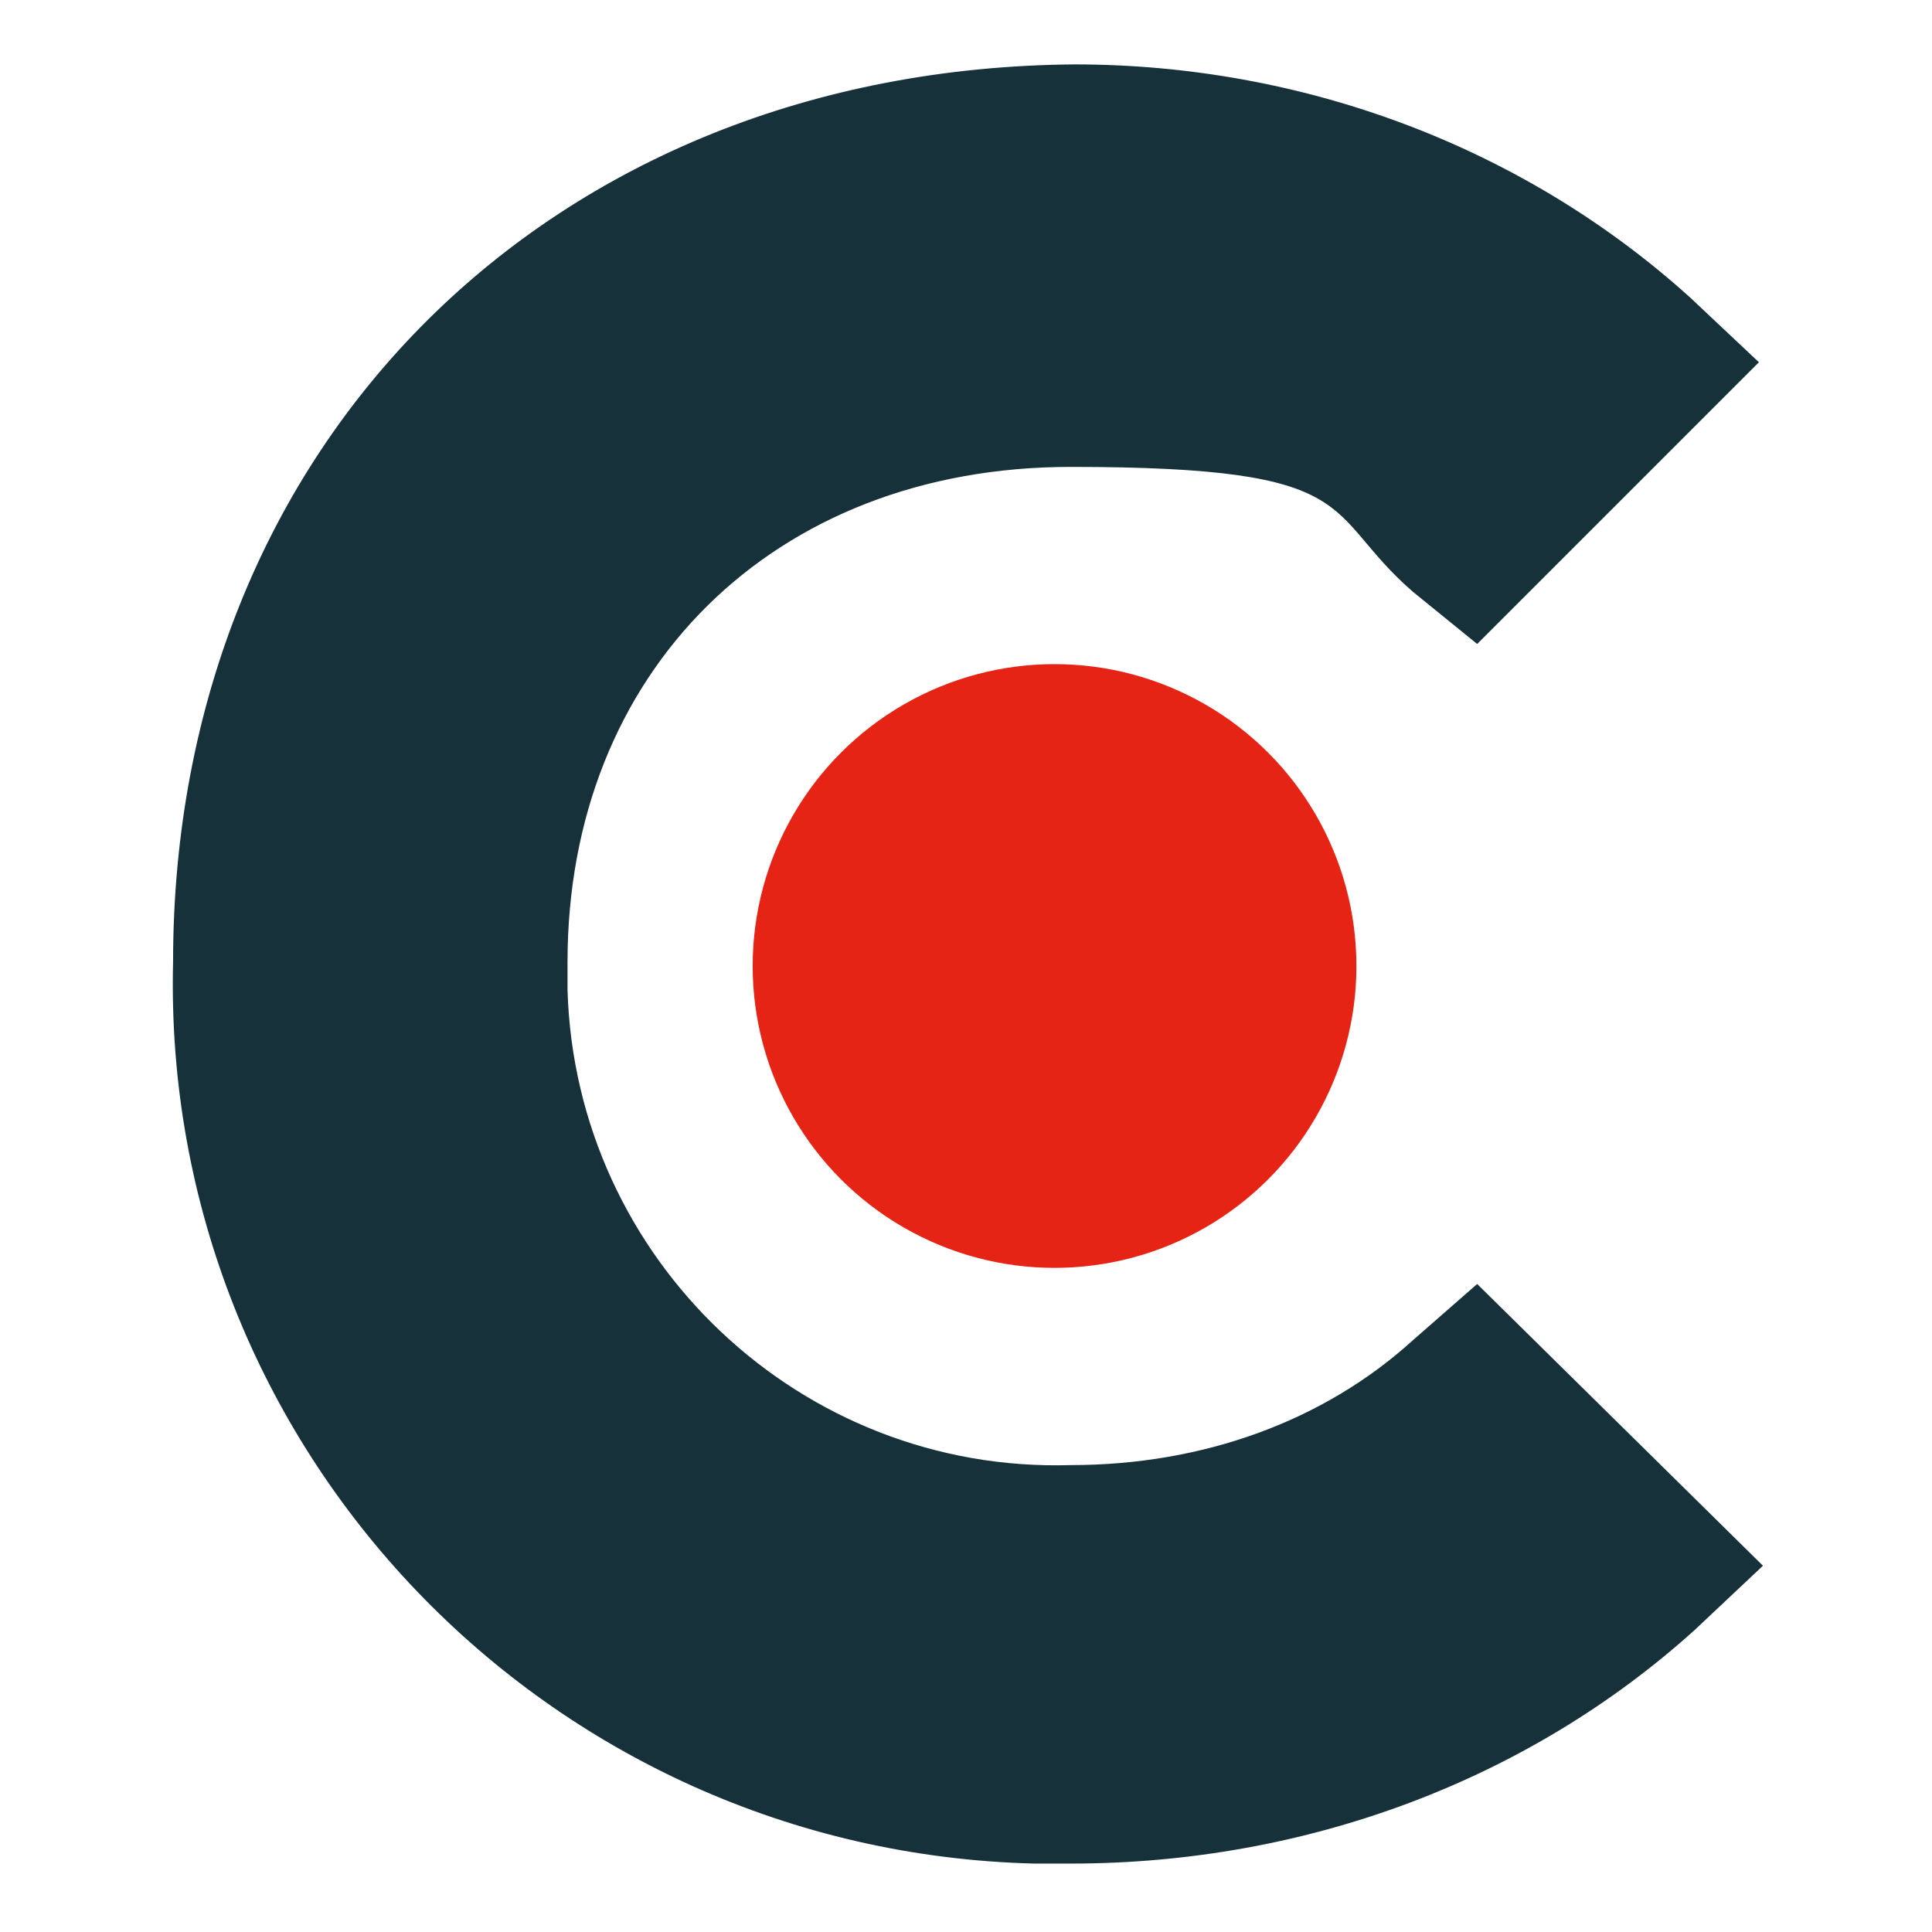
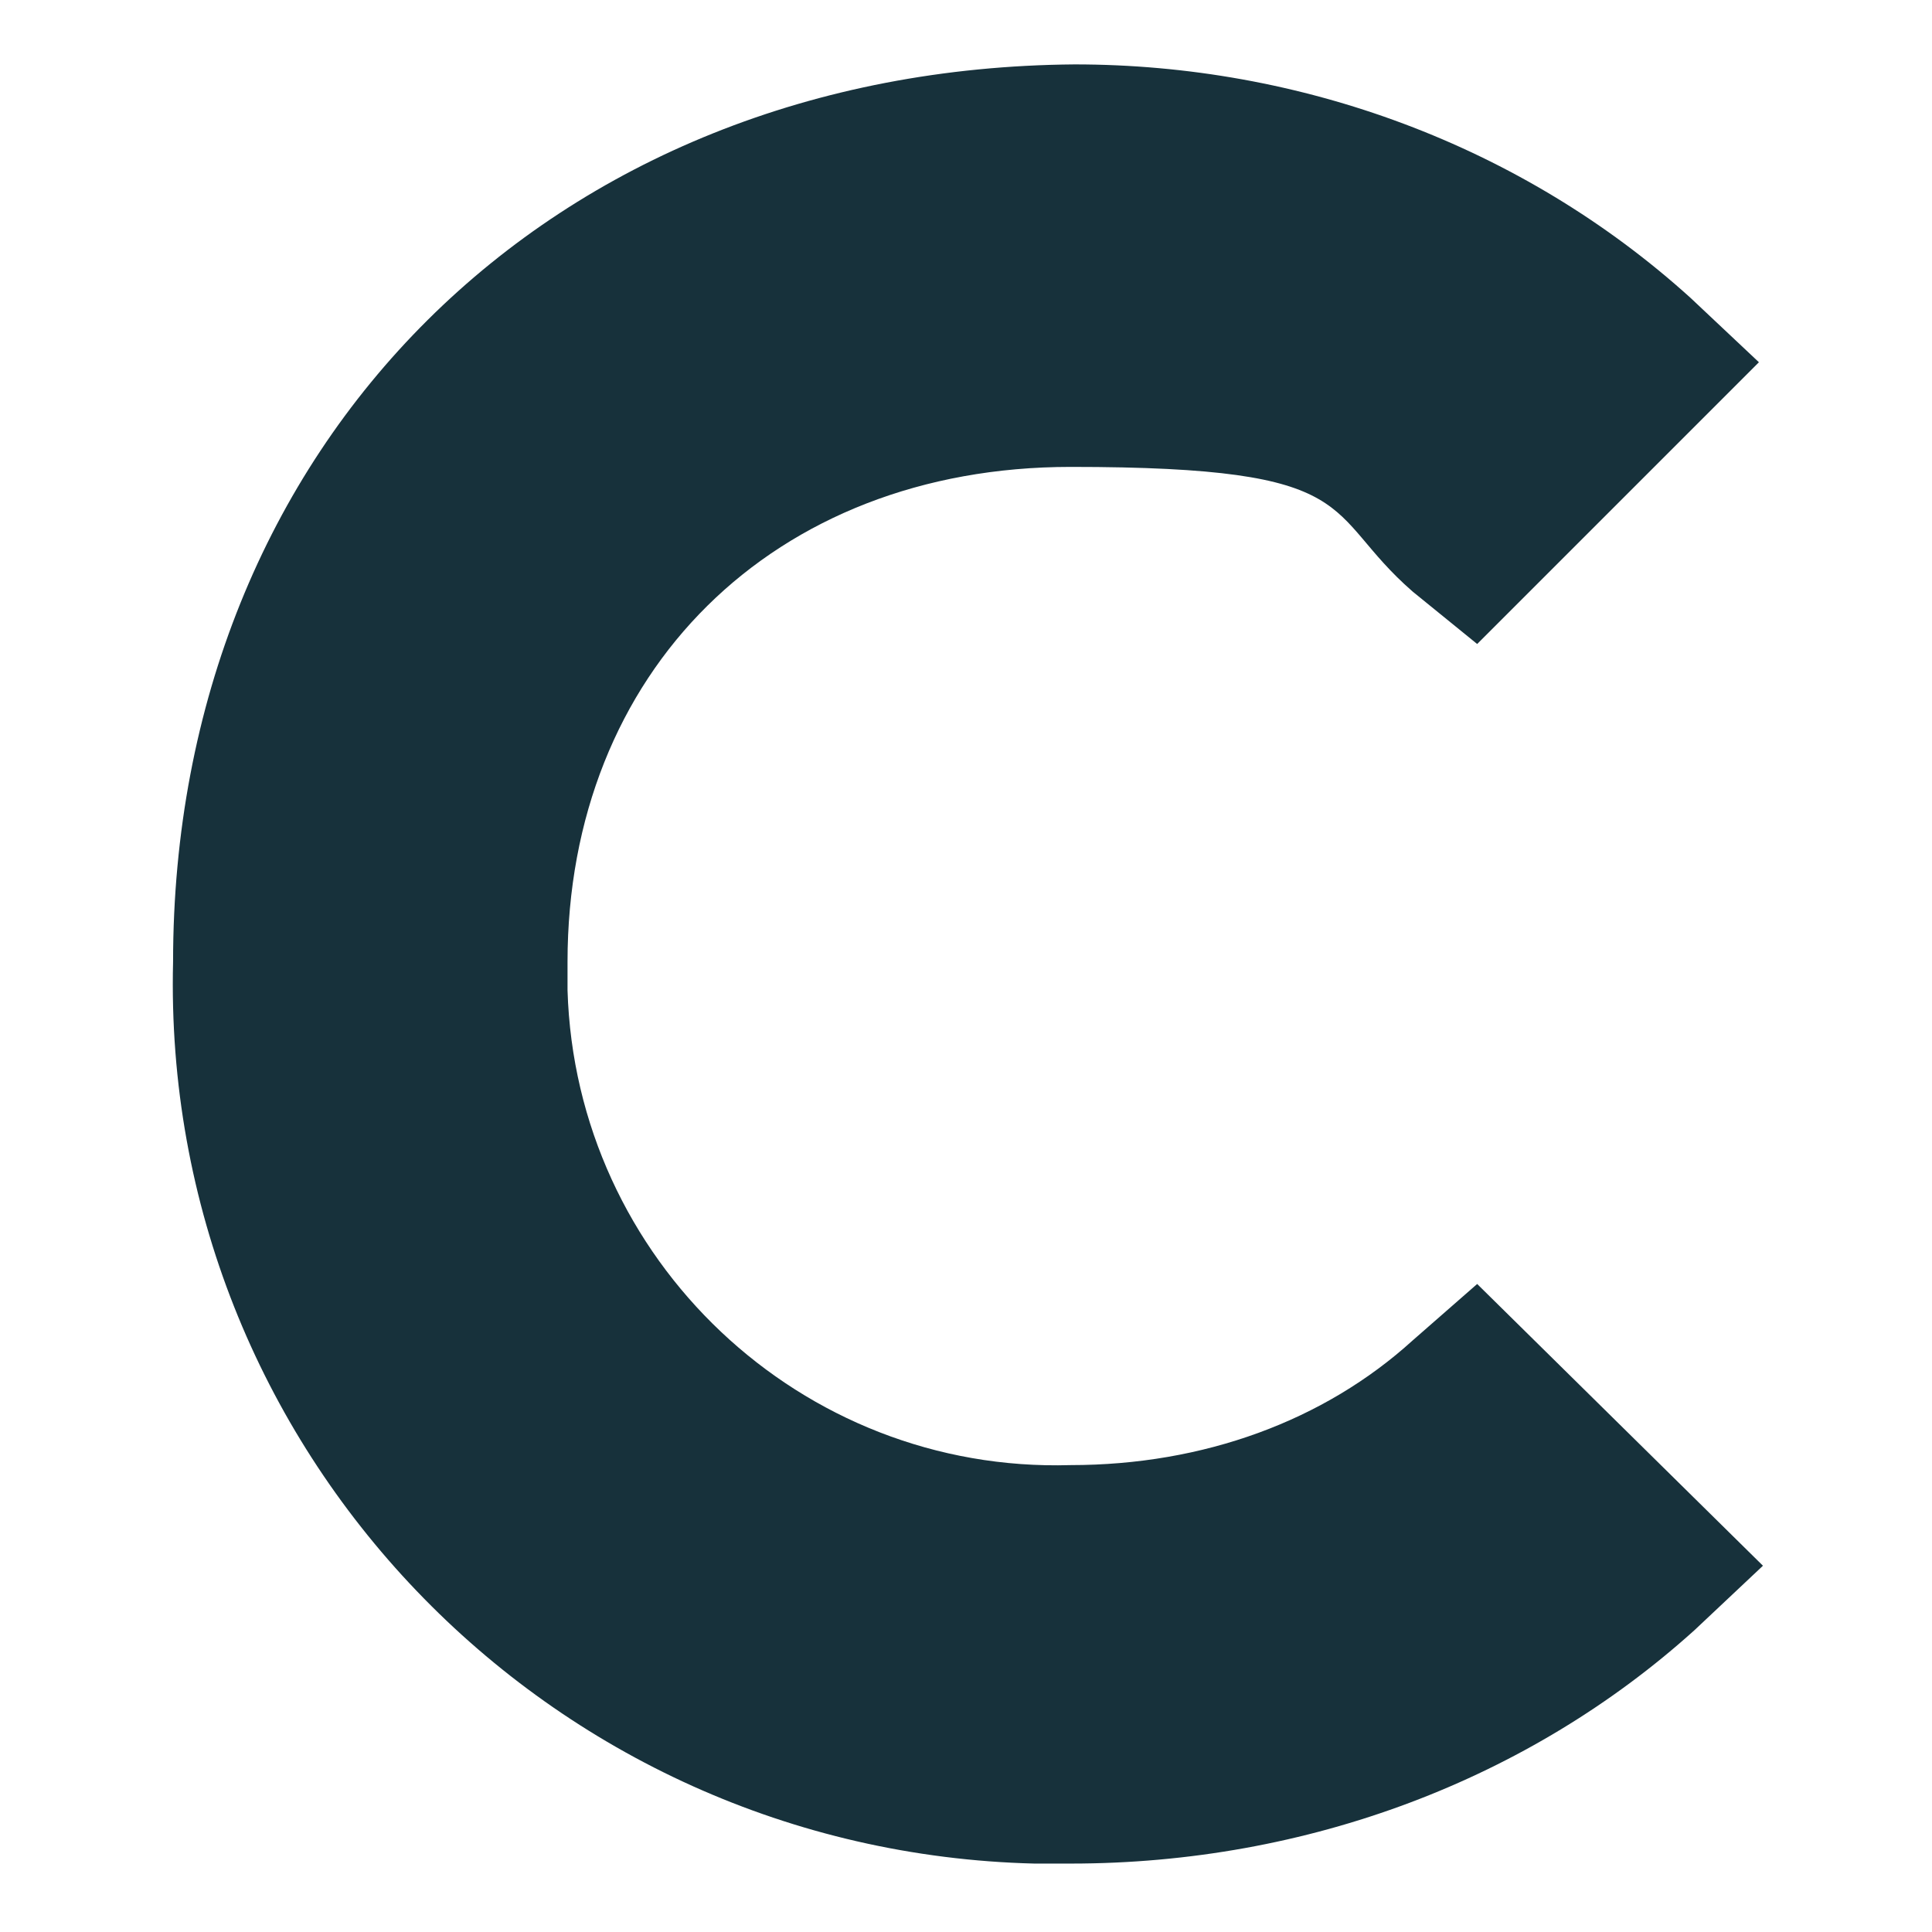
<svg xmlns="http://www.w3.org/2000/svg" id="Layer_1" version="1.1" viewBox="0 0 48 48">
  <defs>
    <style>
      .st0 {
        fill: #e62415;
      }

      .st1 {
        fill: #17313b;
      }
    </style>
  </defs>
-   <circle class="st0" cx="26.2" cy="24" r="7.5" />
  <path class="st1" d="M35.1,33.3c-2.2,2-5.2,3.1-8.5,3.1-6.7.2-12.3-5.1-12.5-11.8,0-.2,0-.5,0-.7,0-7.2,5.1-12.3,12.5-12.3s6.2,1.1,8.5,3.1l1.6,1.3,7-7-1.7-1.6c-4.2-3.8-9.7-5.8-15.3-5.8C13.7,1.7,4.3,11,4.3,23.9c-.3,12.1,9.3,22.1,21.4,22.4.3,0,.6,0,.9,0,5.9,0,11.4-2.1,15.5-5.8l1.7-1.6-7.1-7-1.6,1.4Z" />
</svg>